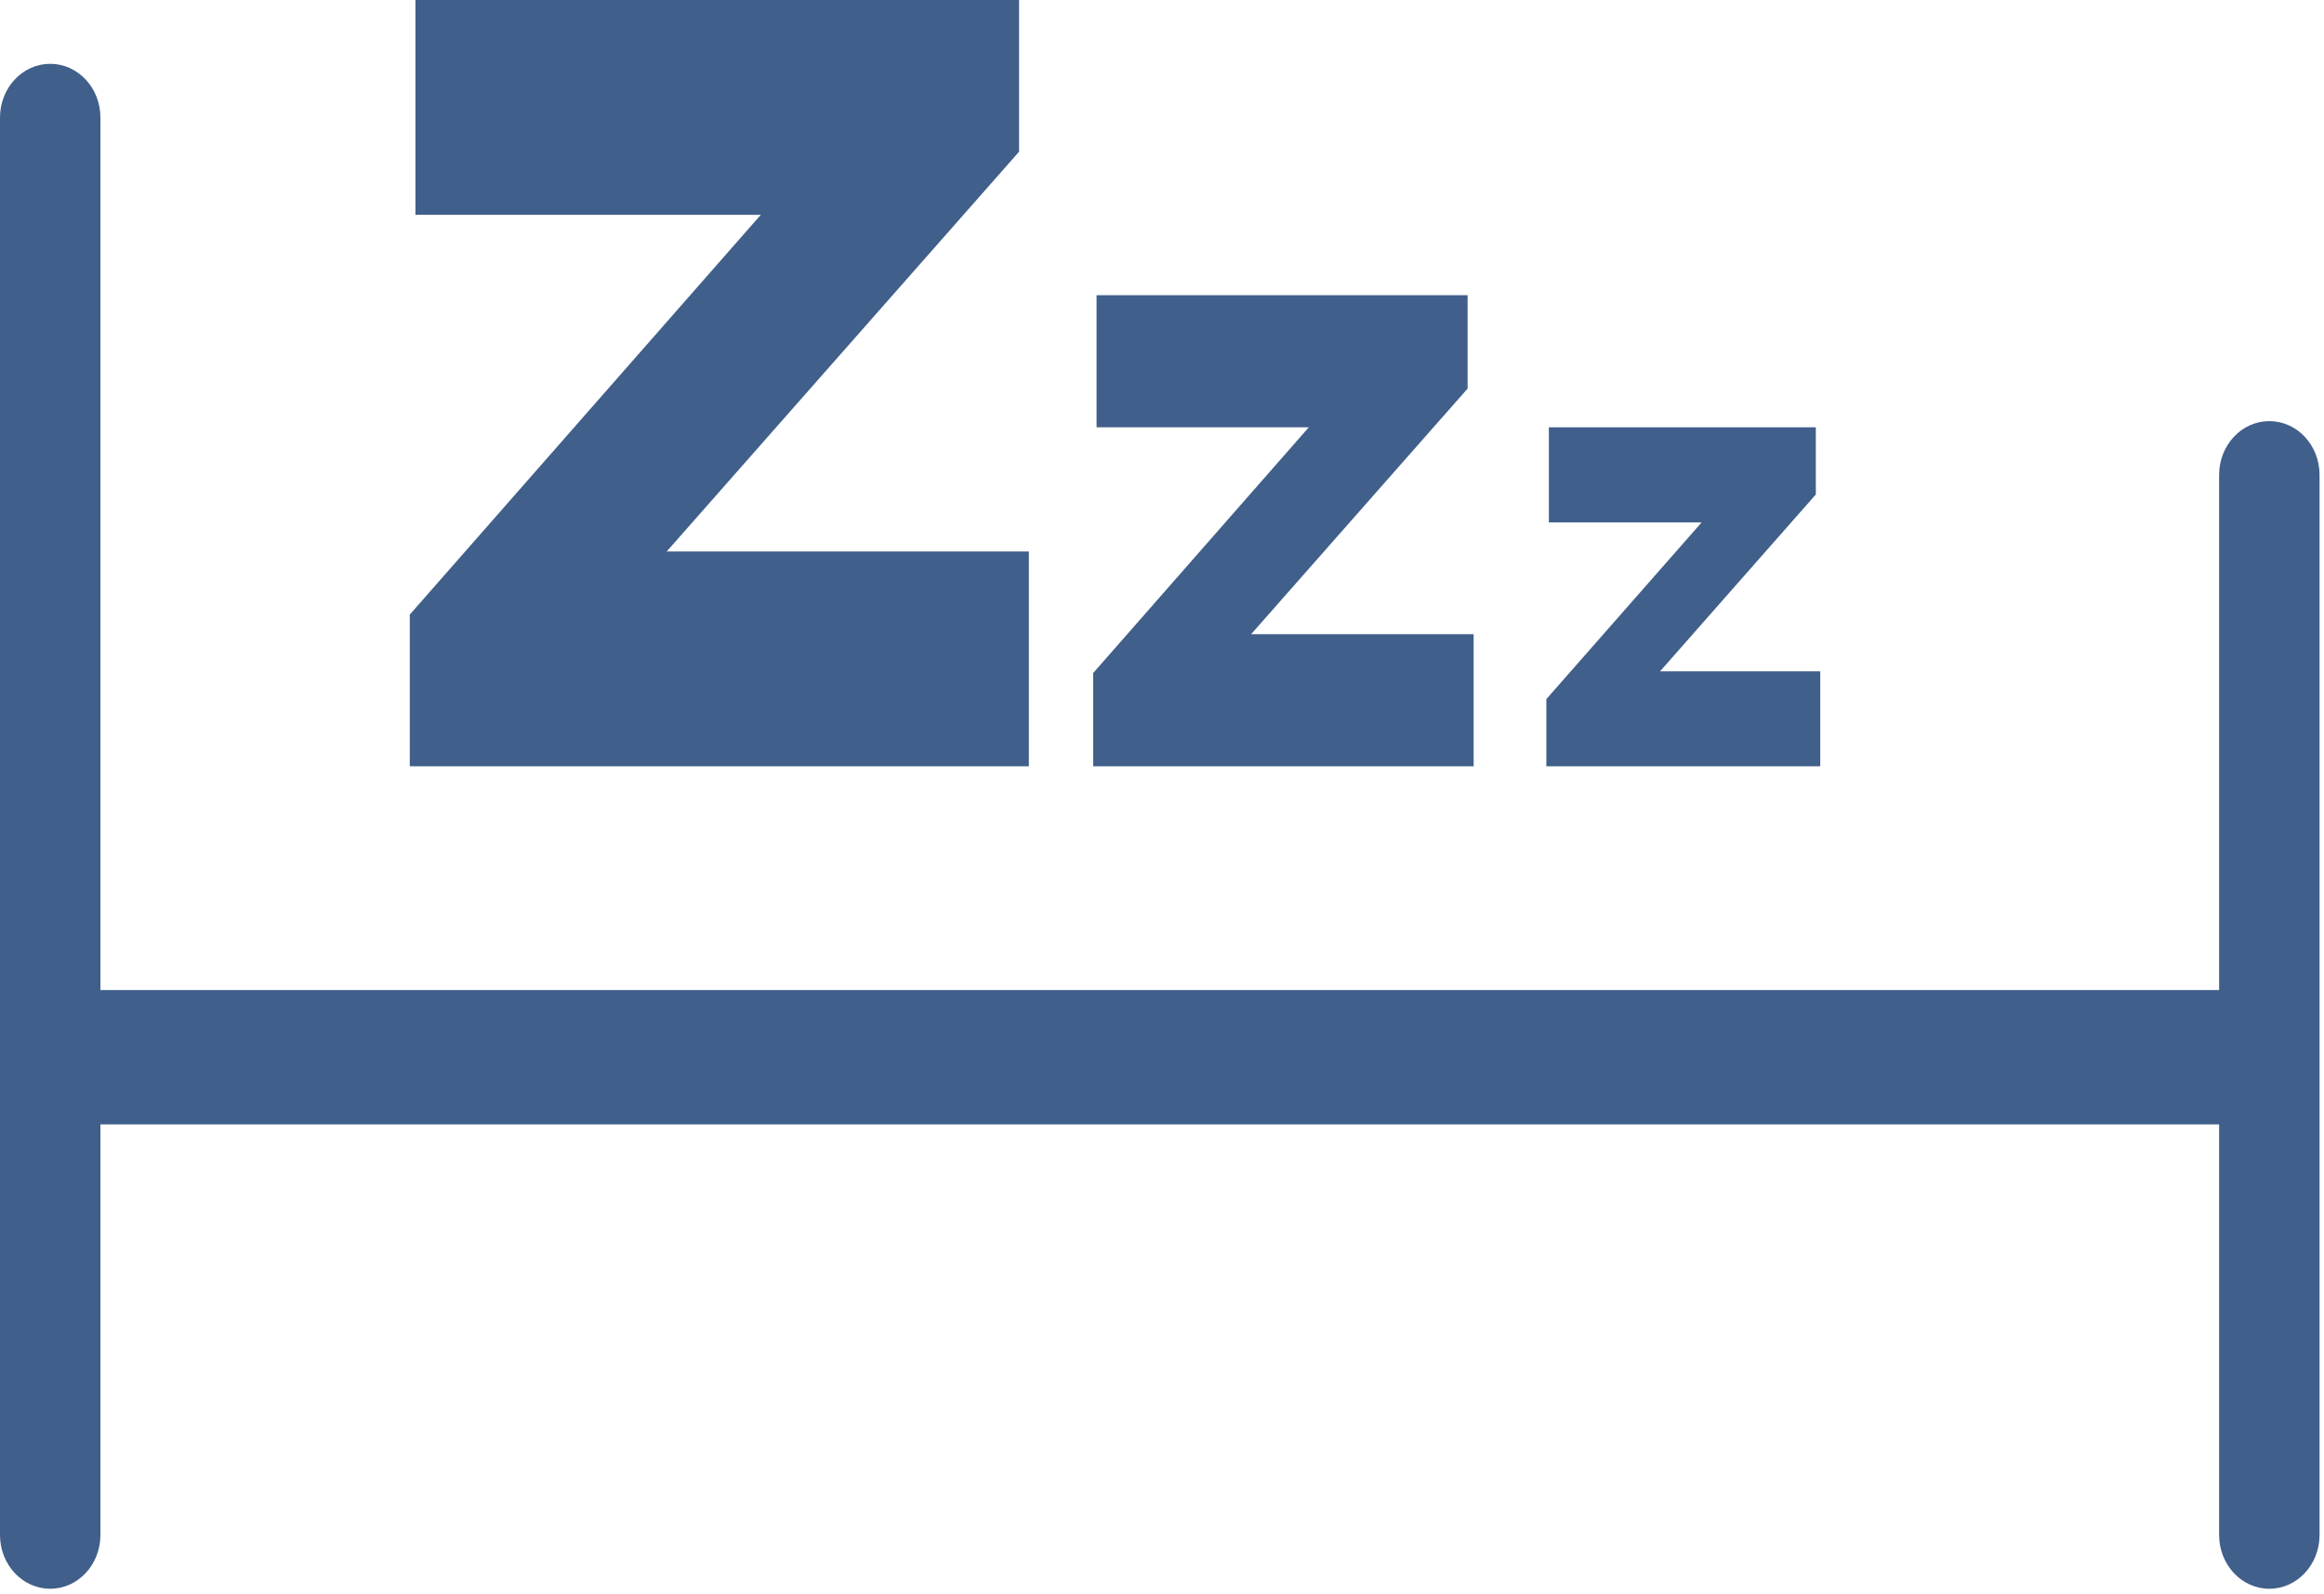
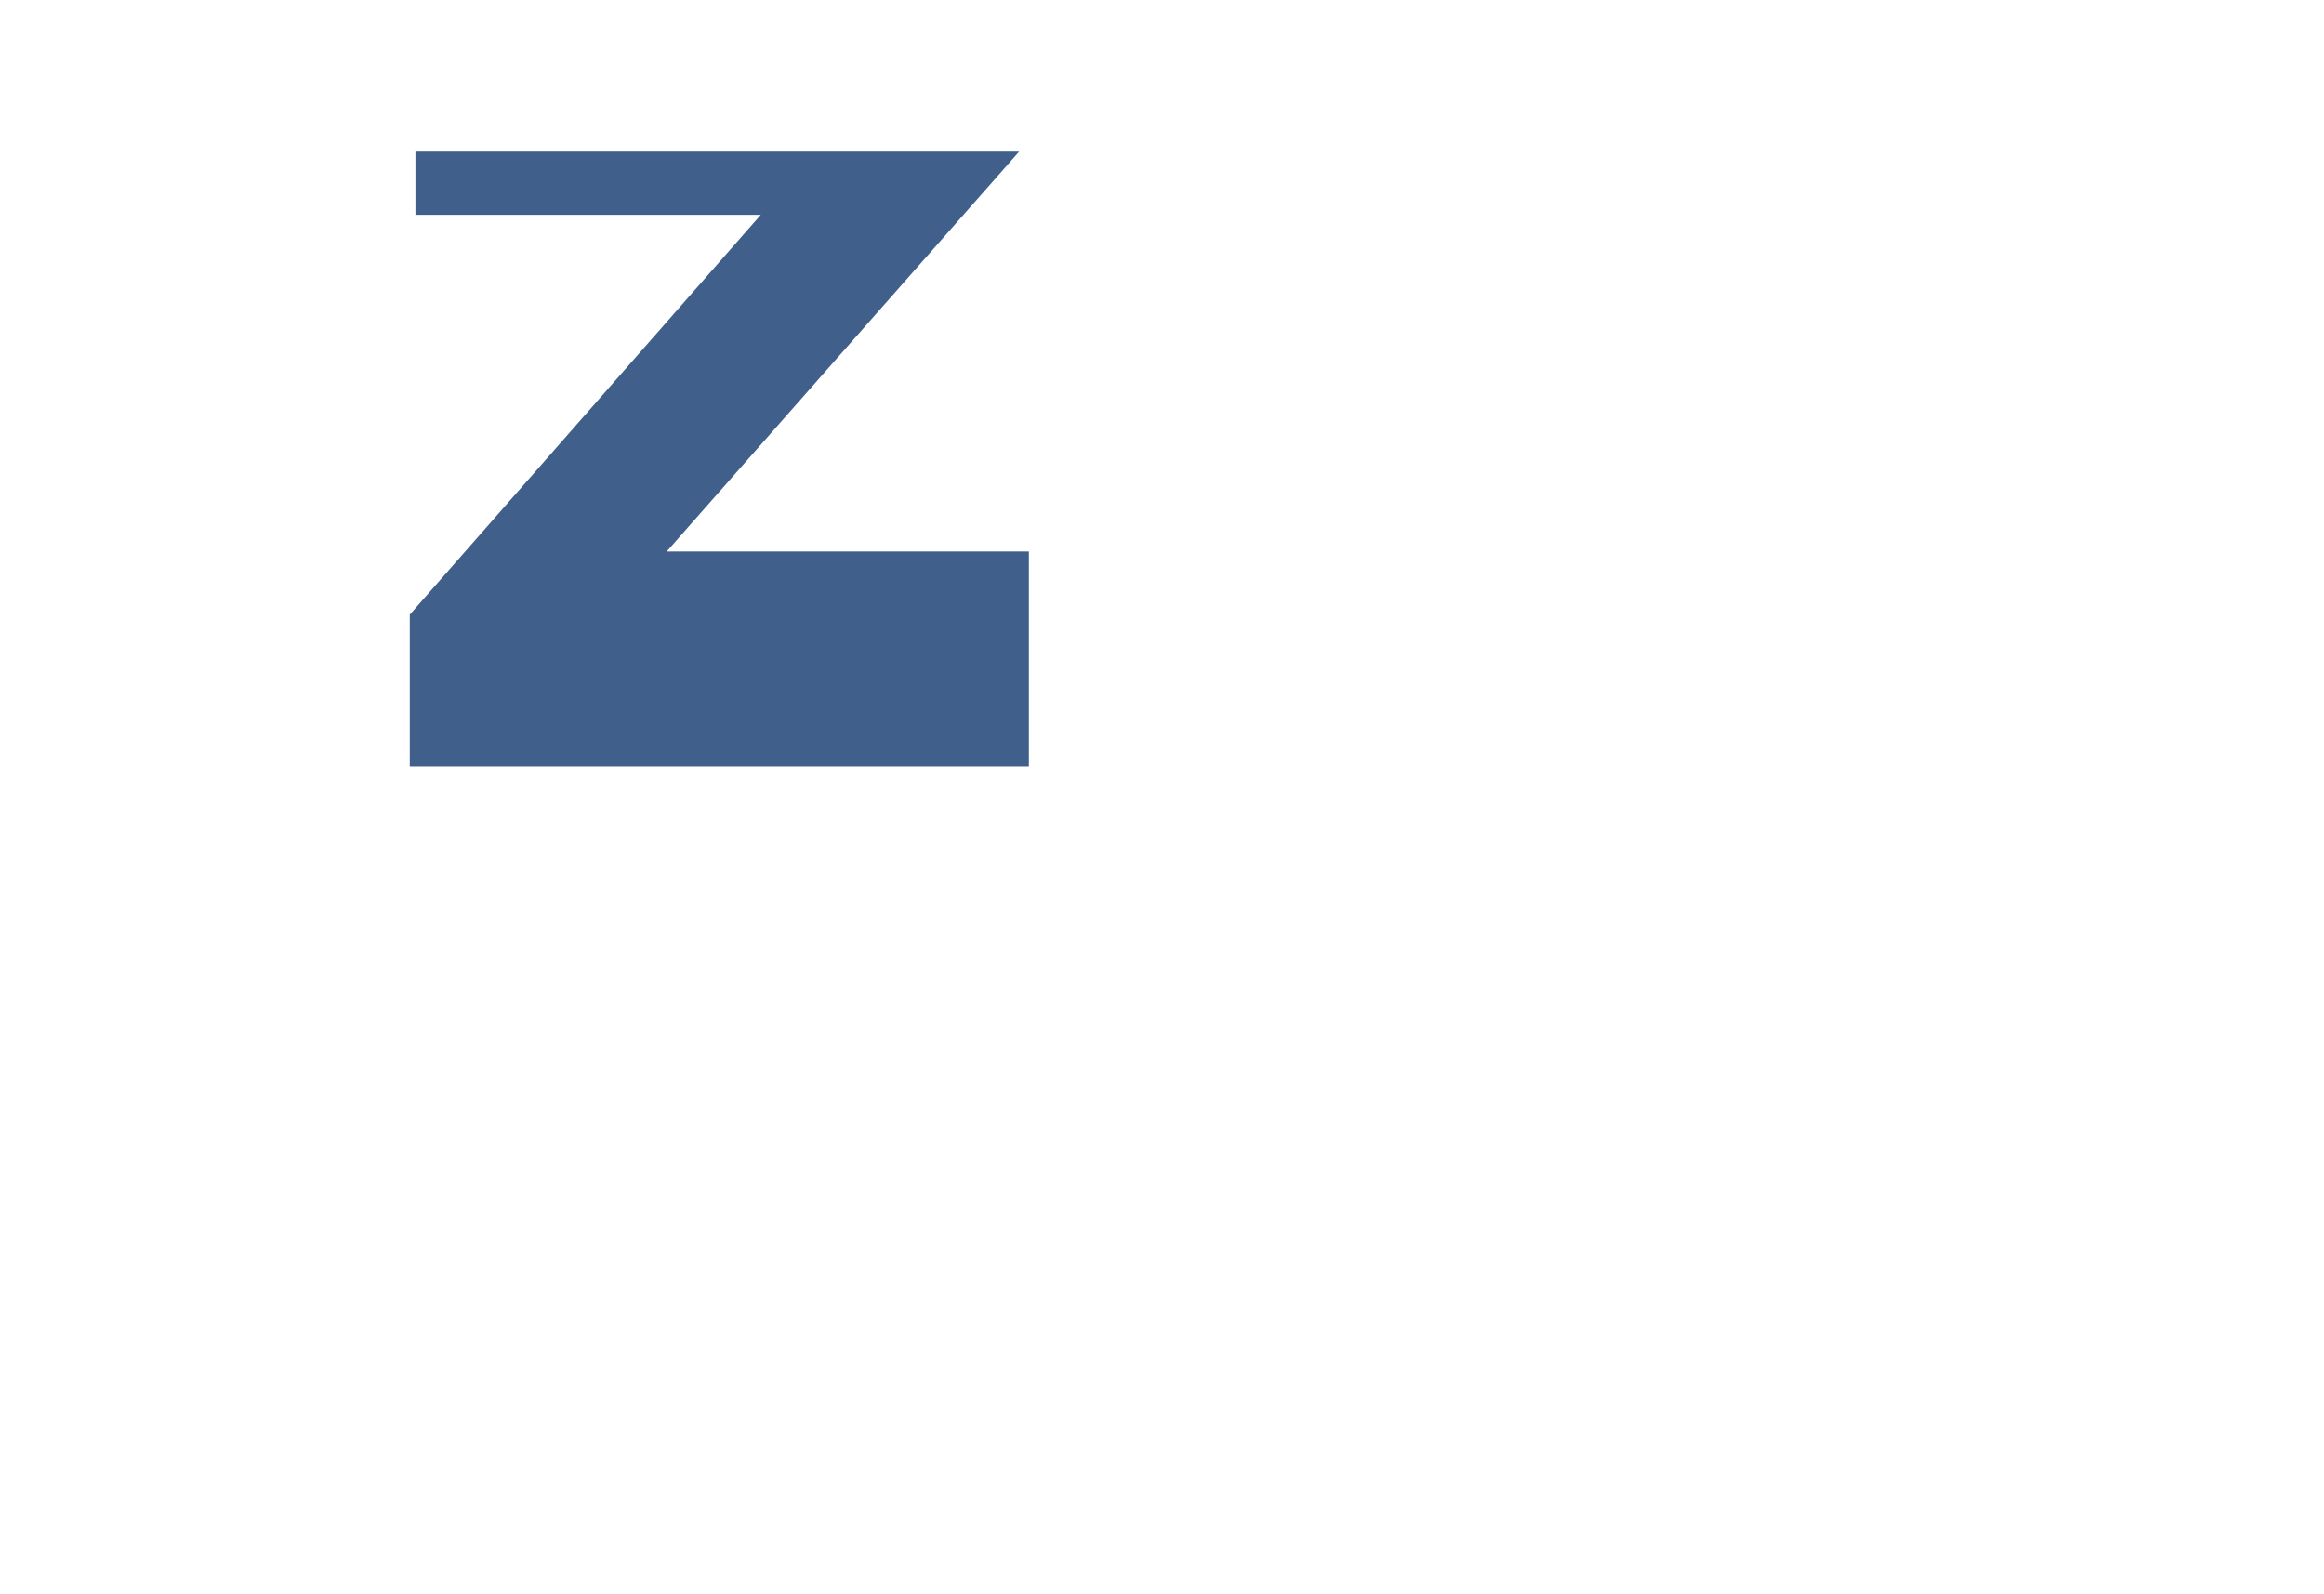
<svg xmlns="http://www.w3.org/2000/svg" width="86" height="59" viewBox="0 0 86 59" fill="none">
  <g id="Group 59">
-     <path id="Vector" d="M83.978 15.586C82.951 15.586 82.119 16.476 82.119 17.575V36.642H3.716V4.352C3.716 3.252 2.885 2.362 1.858 2.362C0.831 2.362 0 3.252 0 4.352V56.813C0 57.912 0.831 58.802 1.858 58.802C2.885 58.802 3.716 57.912 3.716 56.813V41.615H82.119V56.813C82.119 57.912 82.951 58.802 83.978 58.802C85.004 58.802 85.835 57.912 85.835 56.813V17.575C85.835 16.476 85.004 15.586 83.978 15.586Z" fill="#405F8A" />
-     <path id="Vector_2" d="M38.073 20.41H24.672L37.711 5.615V0H15.373V7.952H28.152L15.164 22.747V28.362H38.073V20.41Z" fill="#405F8A" />
-     <path id="Vector_3" d="M54.532 23.473H46.297L54.309 14.382V10.926H40.578V15.814H48.433L40.453 24.91V28.361H54.532V23.473Z" fill="#405F8A" />
-     <path id="Vector_4" d="M67.358 24.846H61.431L67.195 18.301V15.815H57.316V19.335H62.969L57.223 25.875V28.362H67.358V24.846Z" fill="#405F8A" />
+     <path id="Vector_2" d="M38.073 20.41H24.672L37.711 5.615H15.373V7.952H28.152L15.164 22.747V28.362H38.073V20.41Z" fill="#405F8A" />
  </g>
</svg>